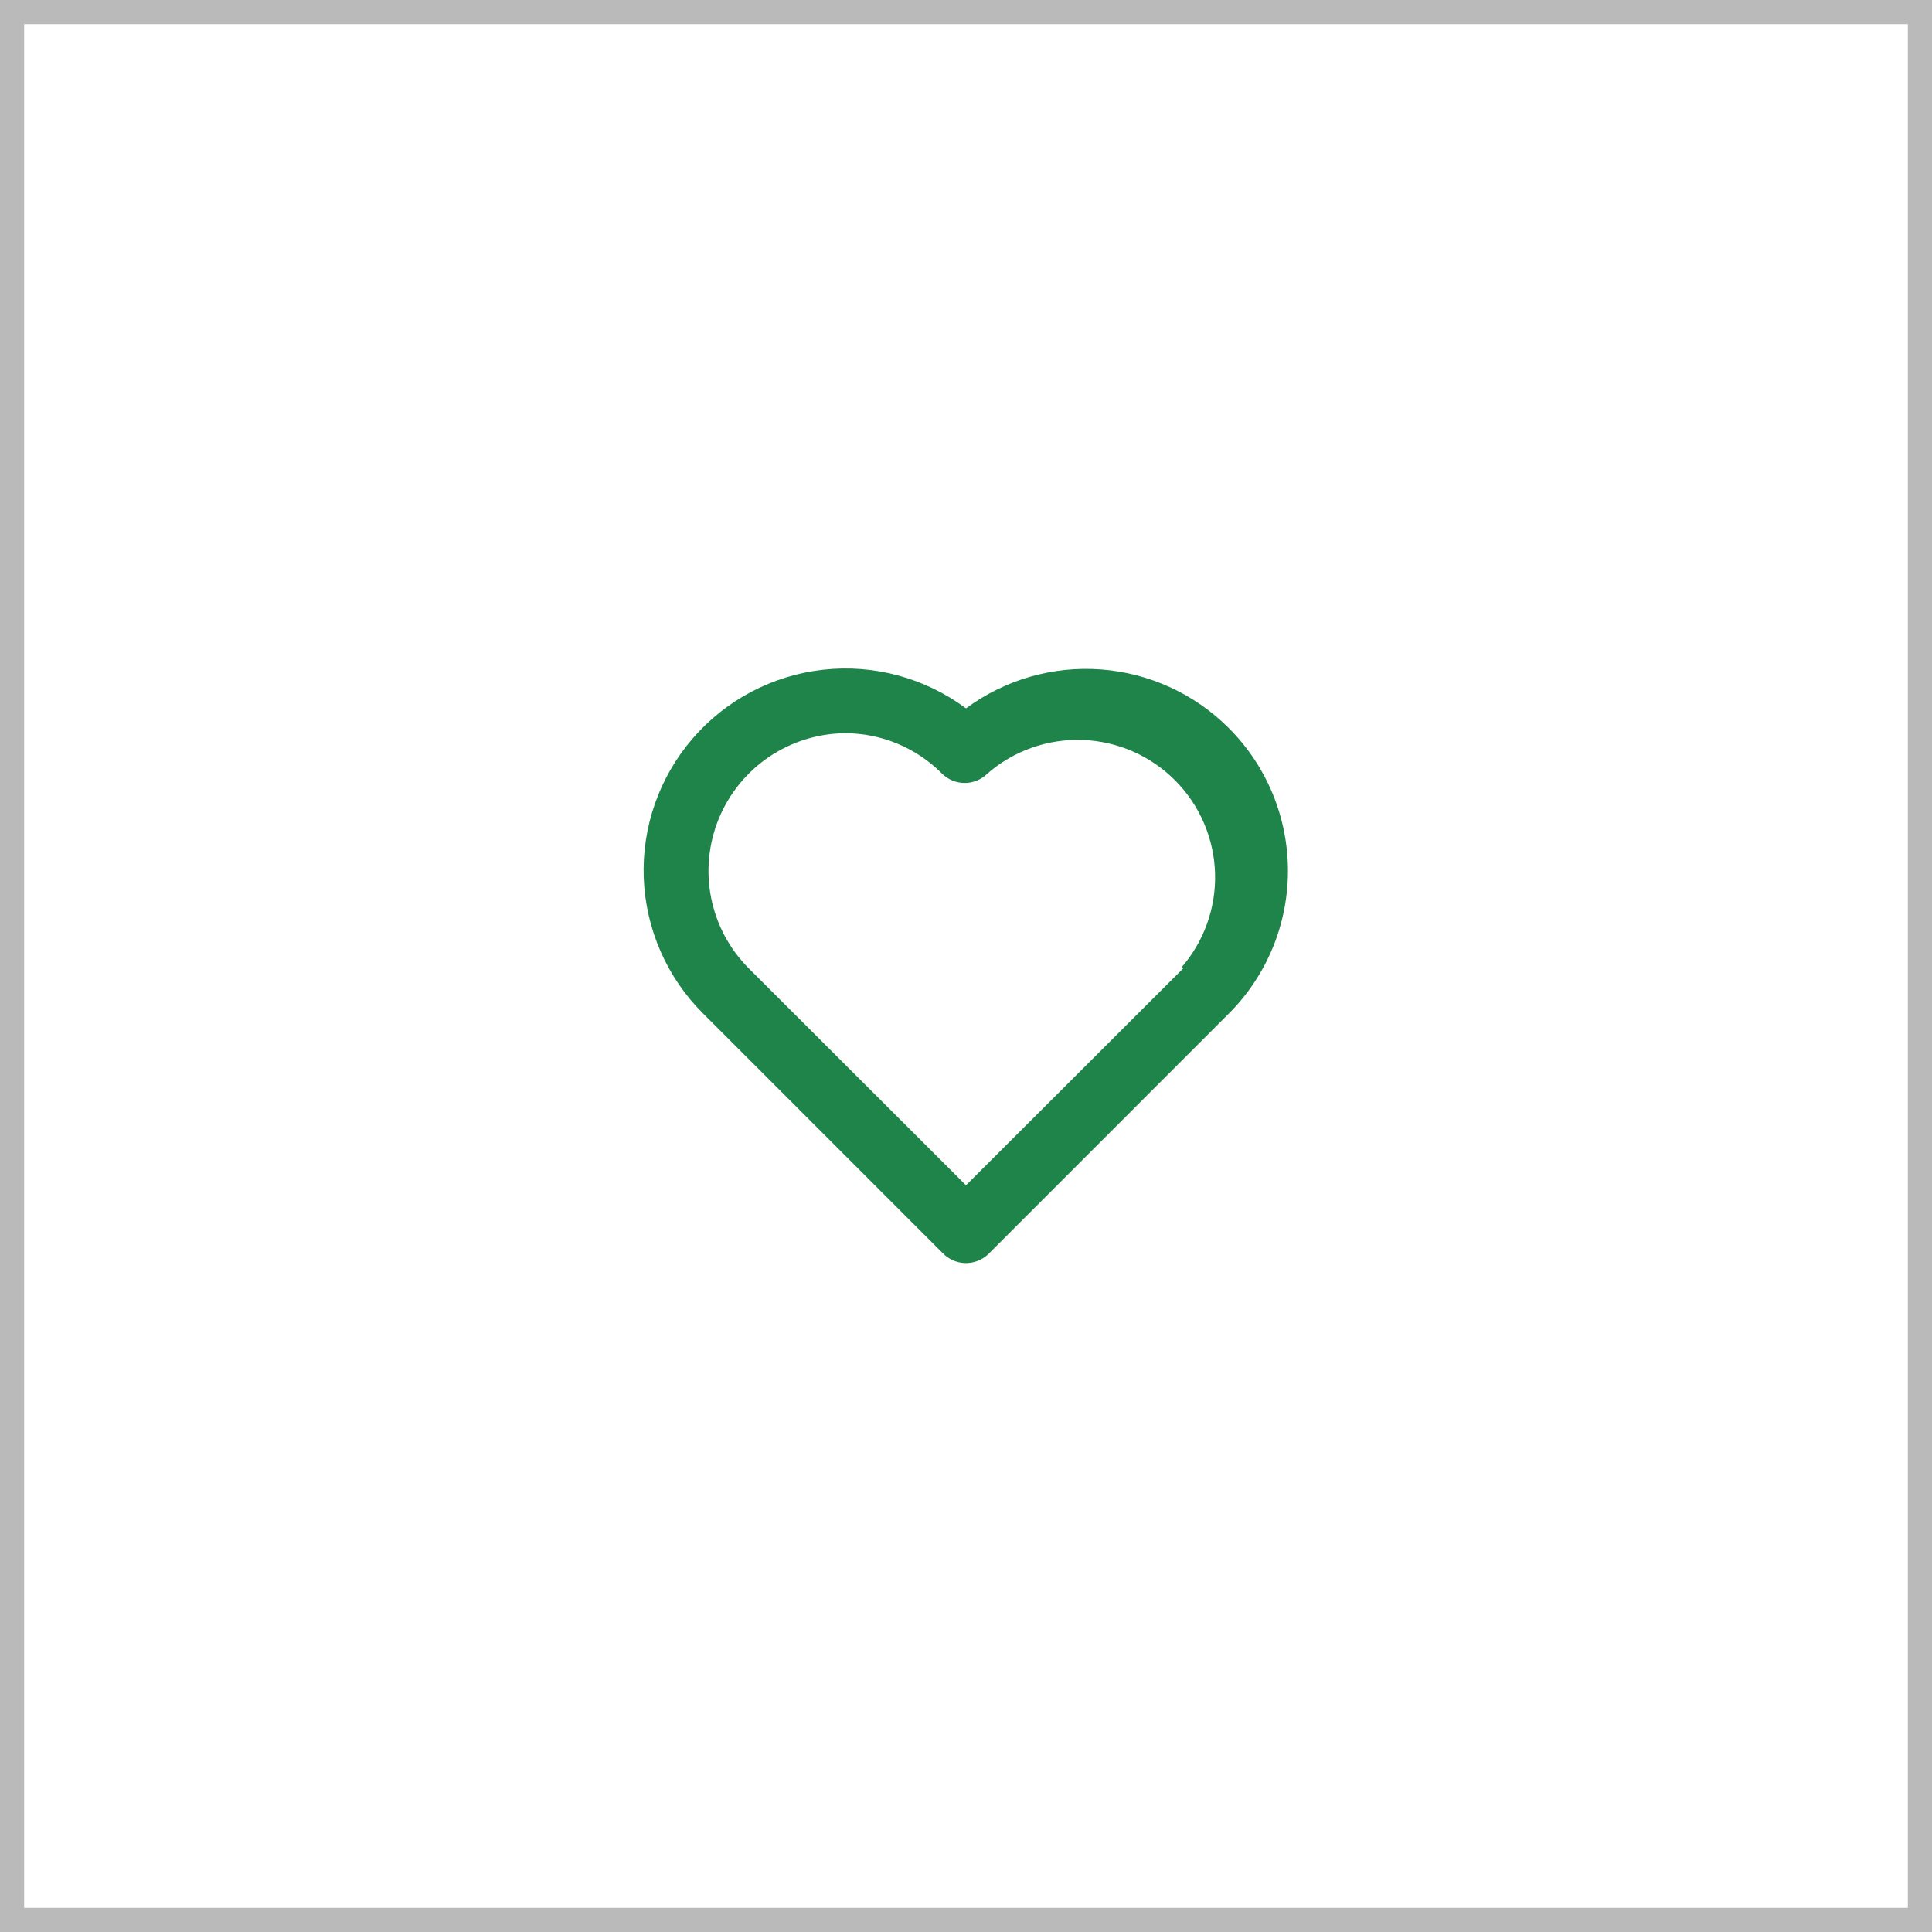
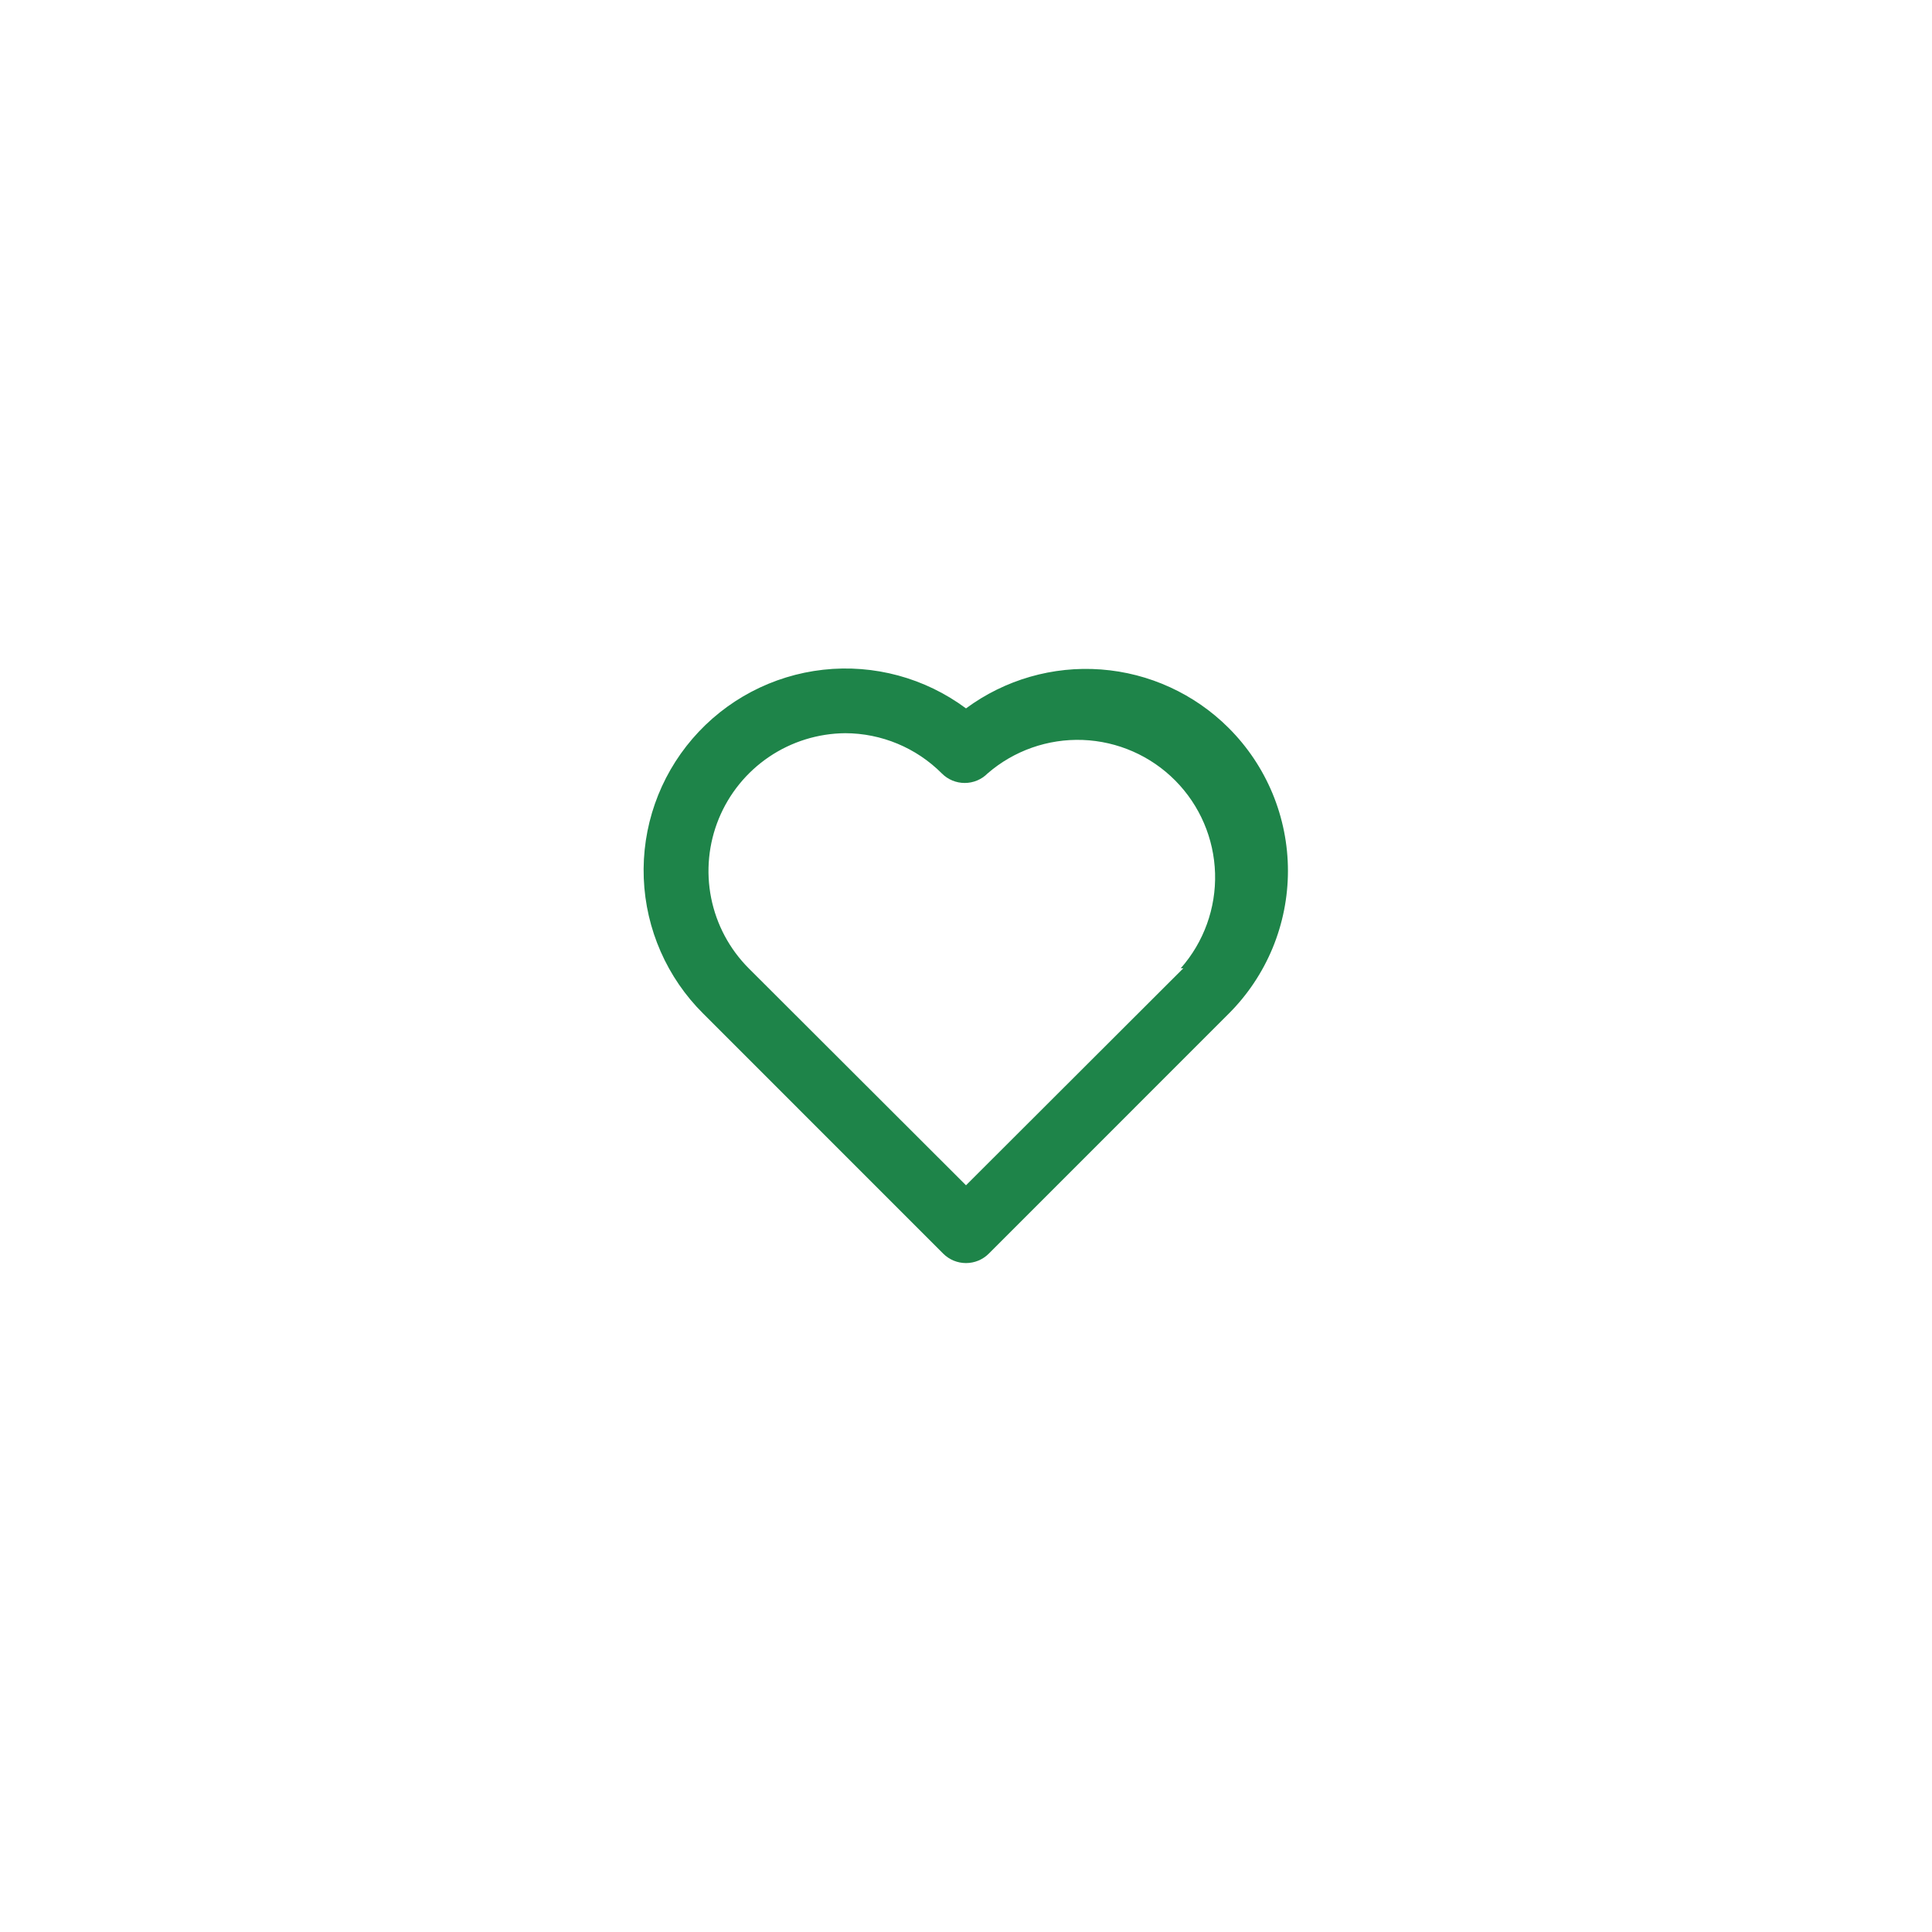
<svg xmlns="http://www.w3.org/2000/svg" width="80" height="80" viewBox="0 0 80 80" fill="none">
-   <rect x="0.5" y="0.5" width="79" height="79" stroke="#BABABA" />
  <path d="M50.88 30.147C49.464 28.731 47.588 27.87 45.591 27.721C43.594 27.571 41.61 28.144 40 29.333C38.303 28.072 36.192 27.499 34.09 27.732C31.989 27.965 30.054 28.985 28.675 30.587C27.295 32.19 26.574 34.255 26.657 36.368C26.74 38.481 27.62 40.484 29.12 41.973L39.053 51.907C39.177 52.032 39.325 52.131 39.487 52.199C39.65 52.266 39.824 52.301 40 52.301C40.176 52.301 40.35 52.266 40.513 52.199C40.675 52.131 40.823 52.032 40.947 51.907L50.88 41.973C51.657 41.197 52.273 40.275 52.694 39.261C53.114 38.246 53.331 37.158 53.331 36.06C53.331 34.962 53.114 33.874 52.694 32.859C52.273 31.845 51.657 30.923 50.88 30.147ZM49 40.093L40 49.08L31 40.093C30.207 39.297 29.667 38.284 29.447 37.182C29.227 36.08 29.338 34.937 29.765 33.897C30.192 32.858 30.917 31.968 31.848 31.338C32.78 30.709 33.876 30.369 35 30.36C36.501 30.364 37.94 30.963 39 32.027C39.124 32.152 39.271 32.251 39.434 32.319C39.596 32.386 39.771 32.421 39.947 32.421C40.123 32.421 40.297 32.386 40.459 32.319C40.622 32.251 40.769 32.152 40.893 32.027C41.984 31.081 43.394 30.586 44.837 30.64C46.279 30.695 47.648 31.295 48.664 32.32C49.681 33.345 50.27 34.718 50.313 36.162C50.355 37.605 49.848 39.01 48.893 40.093H49Z" fill="#1E8449" />
</svg>